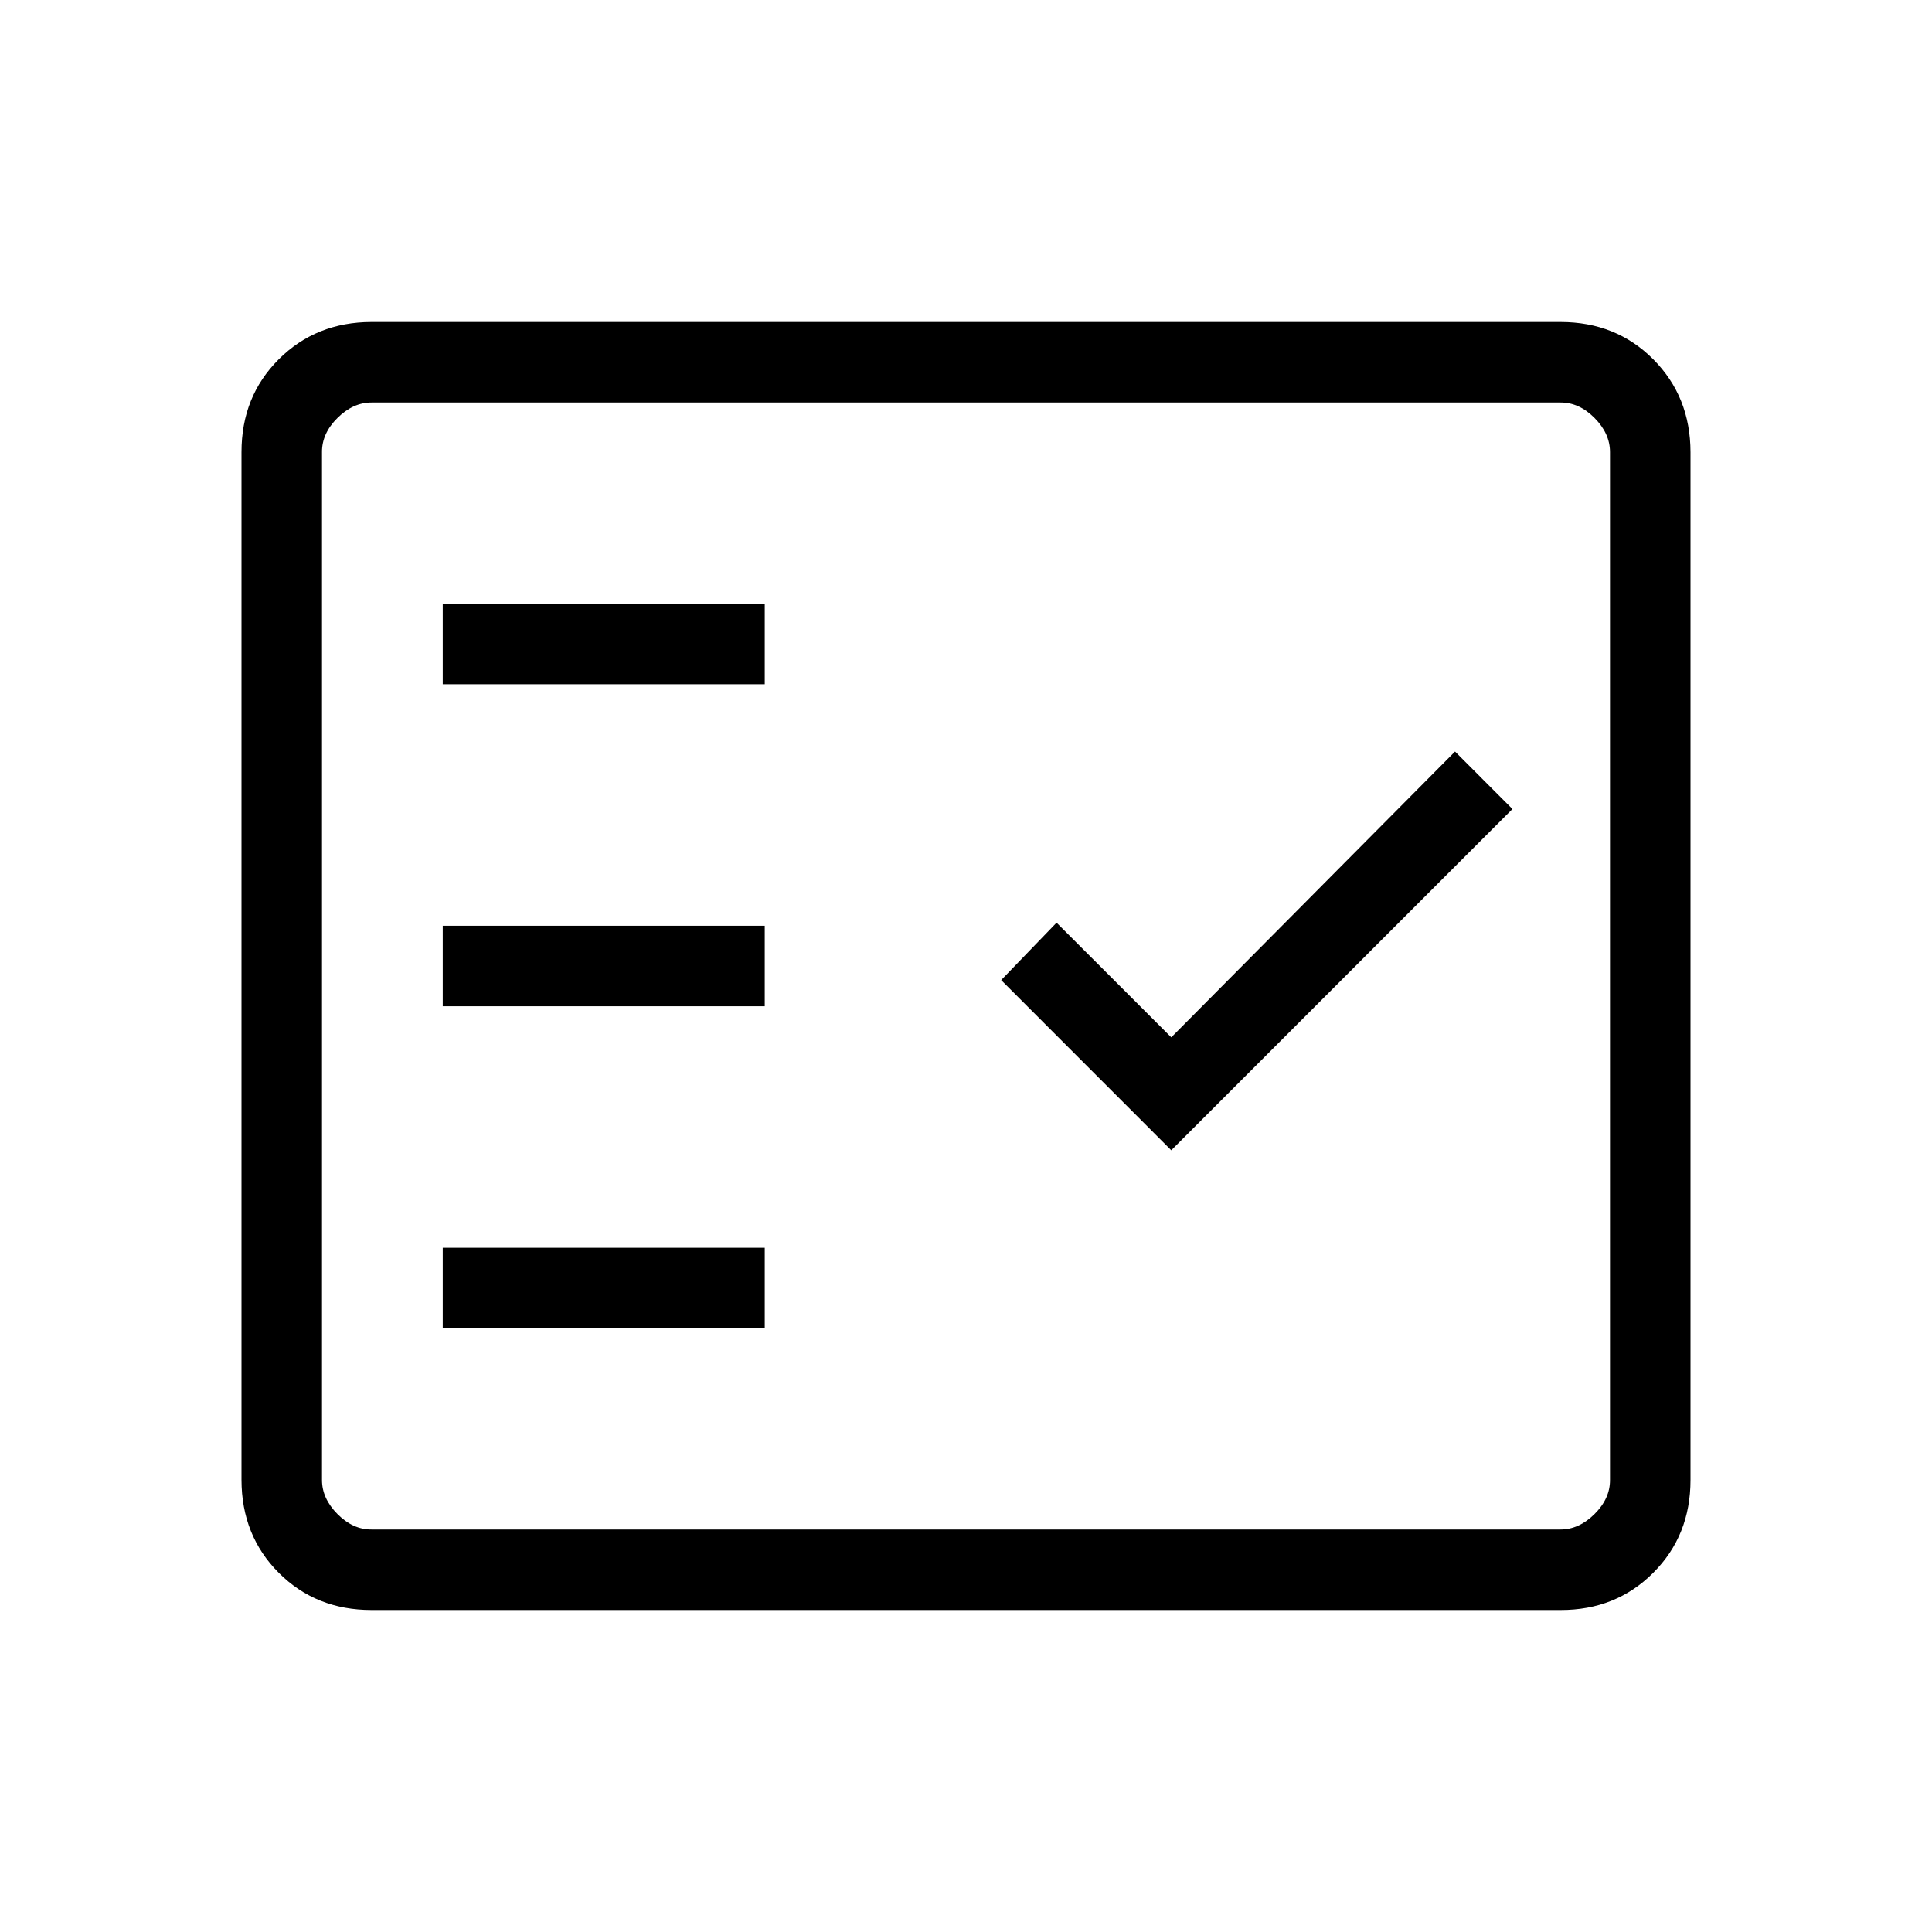
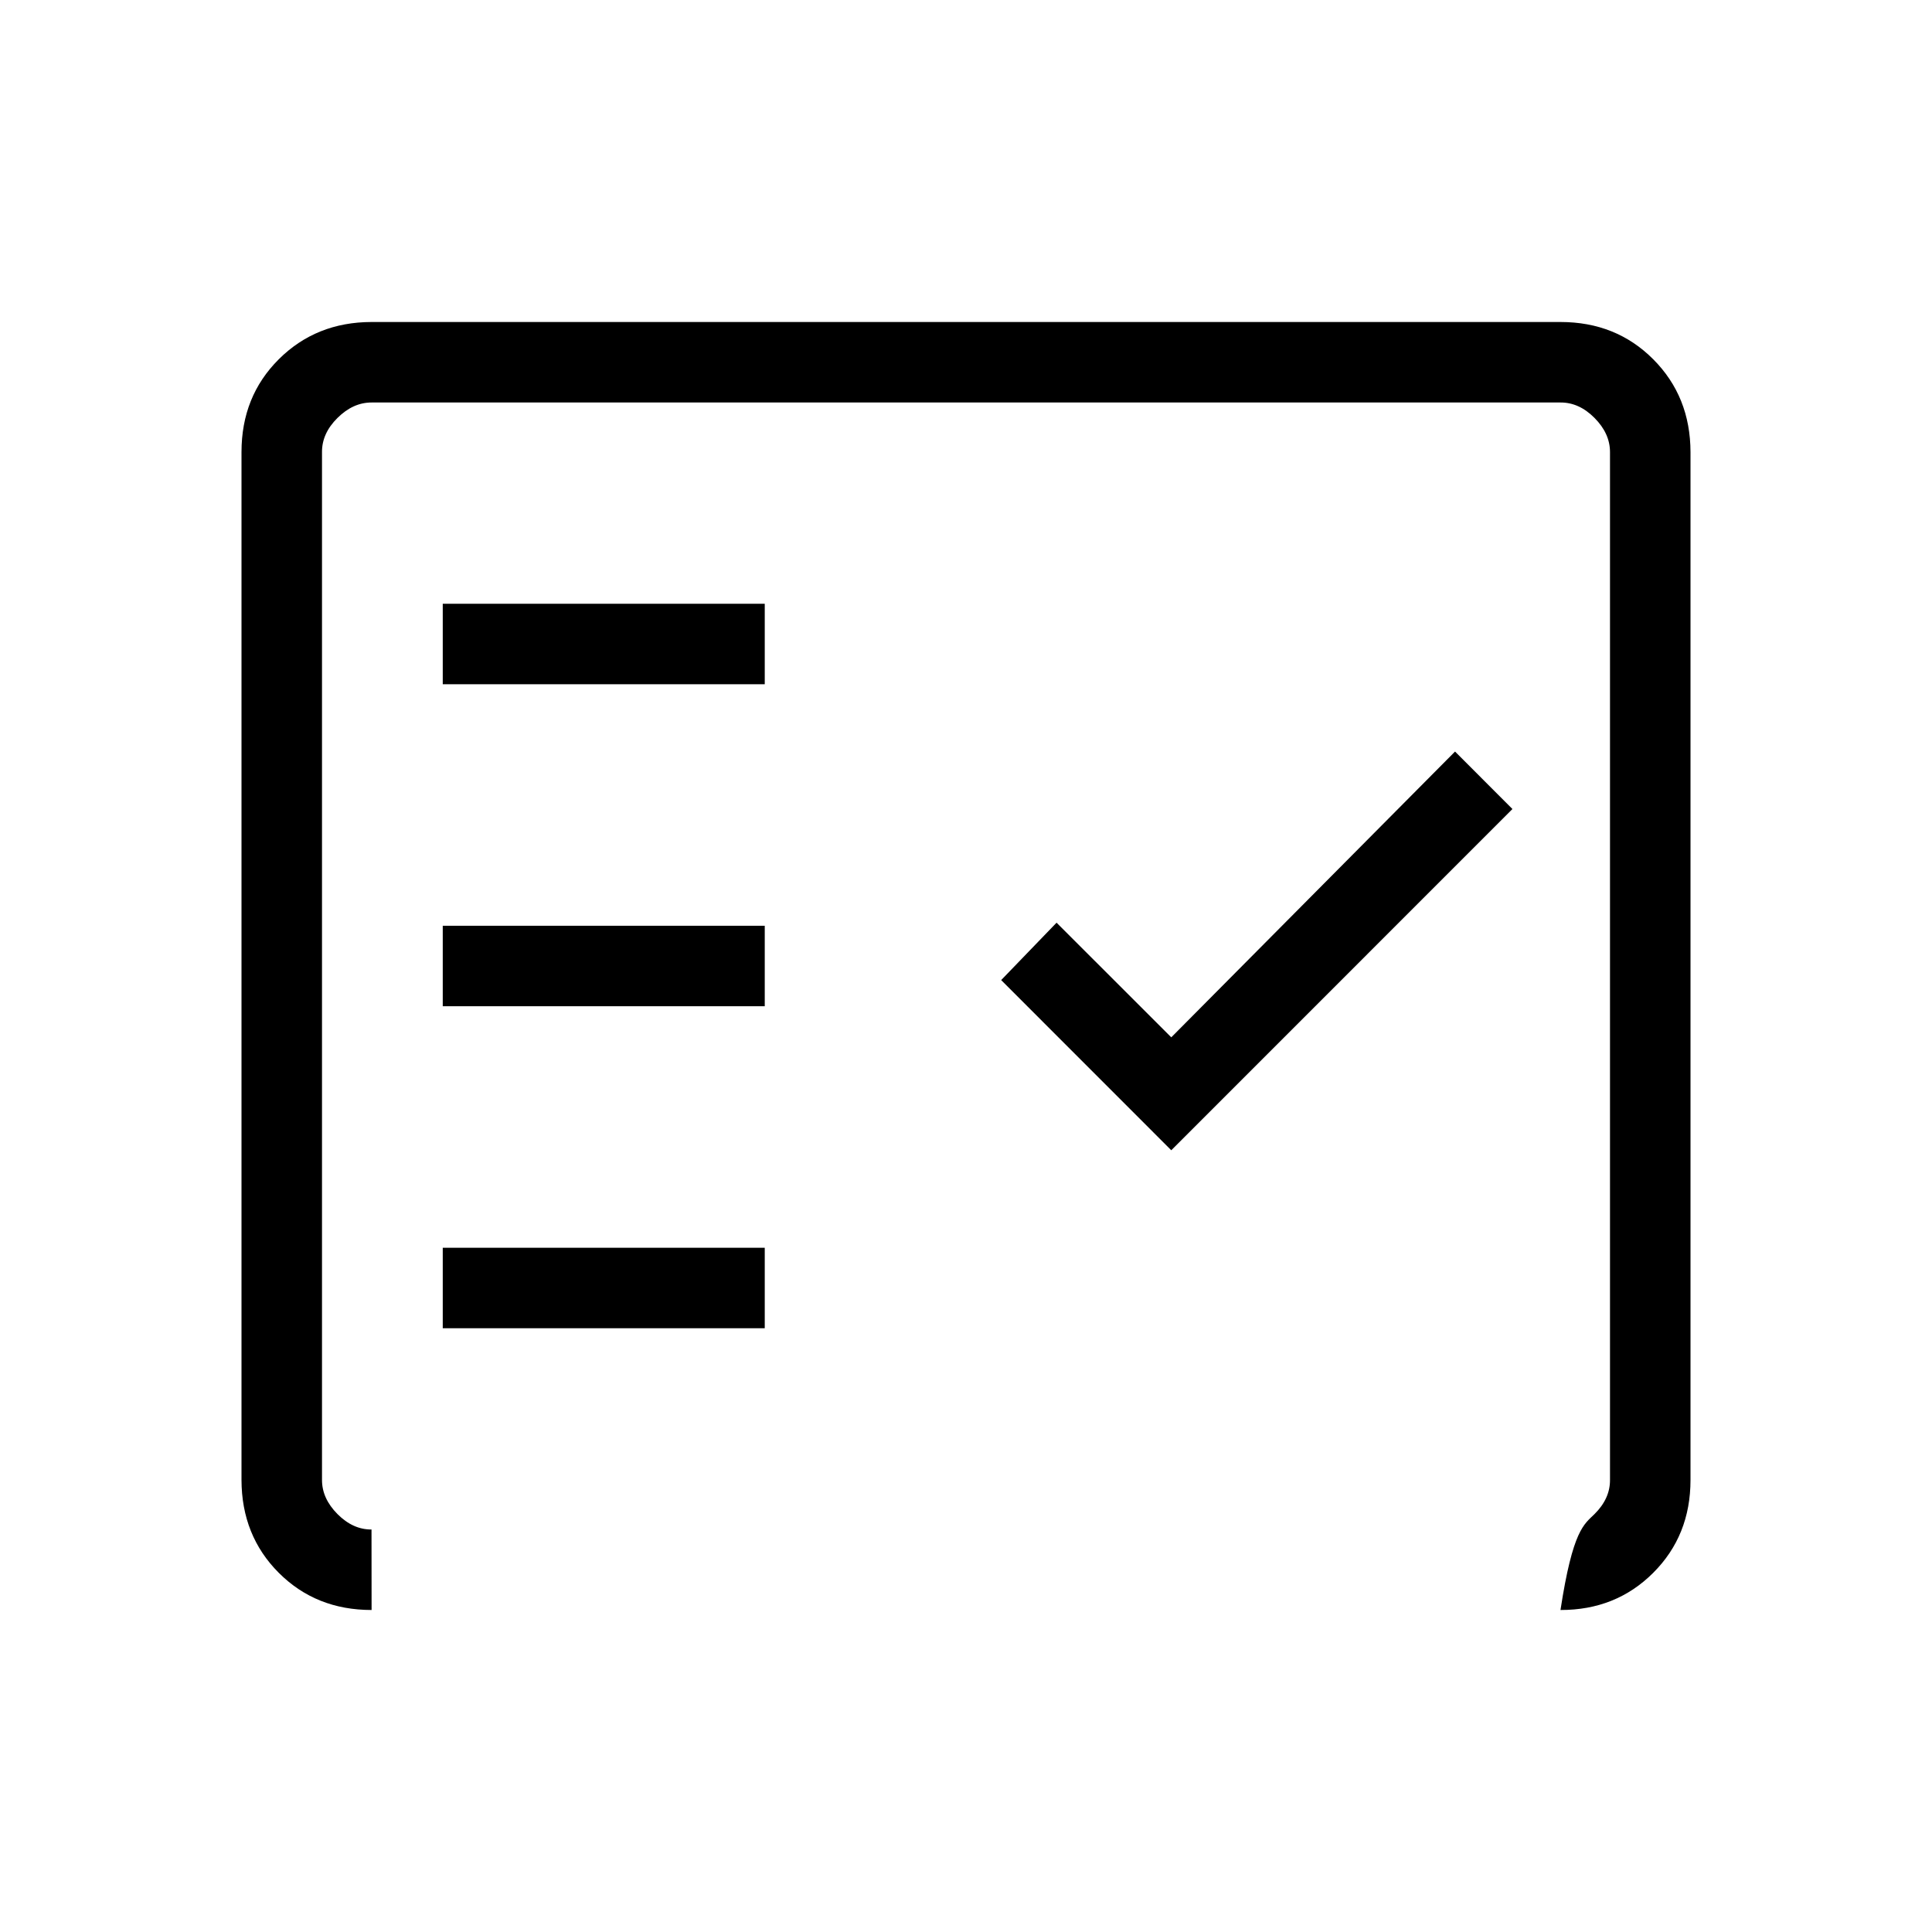
<svg xmlns="http://www.w3.org/2000/svg" width="24" height="24" viewBox="0 0 24 24" fill="none">
-   <path d="M4.616 20C4.155 20 3.771 19.846 3.463 19.538C3.155 19.23 3.001 18.845 3 18.384V5.616C3 5.155 3.154 4.771 3.463 4.463C3.772 4.155 4.156 4.001 4.615 4H19.385C19.845 4 20.229 4.154 20.537 4.463C20.845 4.772 20.999 5.156 21 5.616V18.385C21 18.845 20.846 19.229 20.537 19.538C20.228 19.847 19.844 20.001 19.385 20H4.616ZM4.616 19H19.385C19.538 19 19.679 18.936 19.808 18.808C19.937 18.68 20.001 18.539 20 18.384V5.616C20 5.462 19.936 5.321 19.808 5.192C19.68 5.063 19.539 4.999 19.385 5H4.615C4.462 5 4.321 5.064 4.192 5.192C4.063 5.32 3.999 5.461 4 5.616V18.385C4 18.538 4.064 18.679 4.192 18.808C4.32 18.937 4.461 19.001 4.615 19M5.5 16.5H9.5V15.5H5.5V16.5ZM14.55 14.289L18.788 10.05L18.075 9.336L14.55 12.886L13.125 11.462L12.437 12.175L14.55 14.289ZM5.5 12.5H9.5V11.5H5.5V12.5ZM5.5 8.5H9.5V7.5H5.5V8.5Z" fill="black" />
+   <path d="M4.616 20C4.155 20 3.771 19.846 3.463 19.538C3.155 19.23 3.001 18.845 3 18.384V5.616C3 5.155 3.154 4.771 3.463 4.463C3.772 4.155 4.156 4.001 4.615 4H19.385C19.845 4 20.229 4.154 20.537 4.463C20.845 4.772 20.999 5.156 21 5.616V18.385C21 18.845 20.846 19.229 20.537 19.538C20.228 19.847 19.844 20.001 19.385 20H4.616ZH19.385C19.538 19 19.679 18.936 19.808 18.808C19.937 18.68 20.001 18.539 20 18.384V5.616C20 5.462 19.936 5.321 19.808 5.192C19.68 5.063 19.539 4.999 19.385 5H4.615C4.462 5 4.321 5.064 4.192 5.192C4.063 5.32 3.999 5.461 4 5.616V18.385C4 18.538 4.064 18.679 4.192 18.808C4.32 18.937 4.461 19.001 4.615 19M5.5 16.5H9.5V15.5H5.5V16.5ZM14.55 14.289L18.788 10.05L18.075 9.336L14.55 12.886L13.125 11.462L12.437 12.175L14.55 14.289ZM5.5 12.5H9.5V11.5H5.5V12.5ZM5.5 8.5H9.5V7.5H5.5V8.5Z" fill="black" />
</svg>